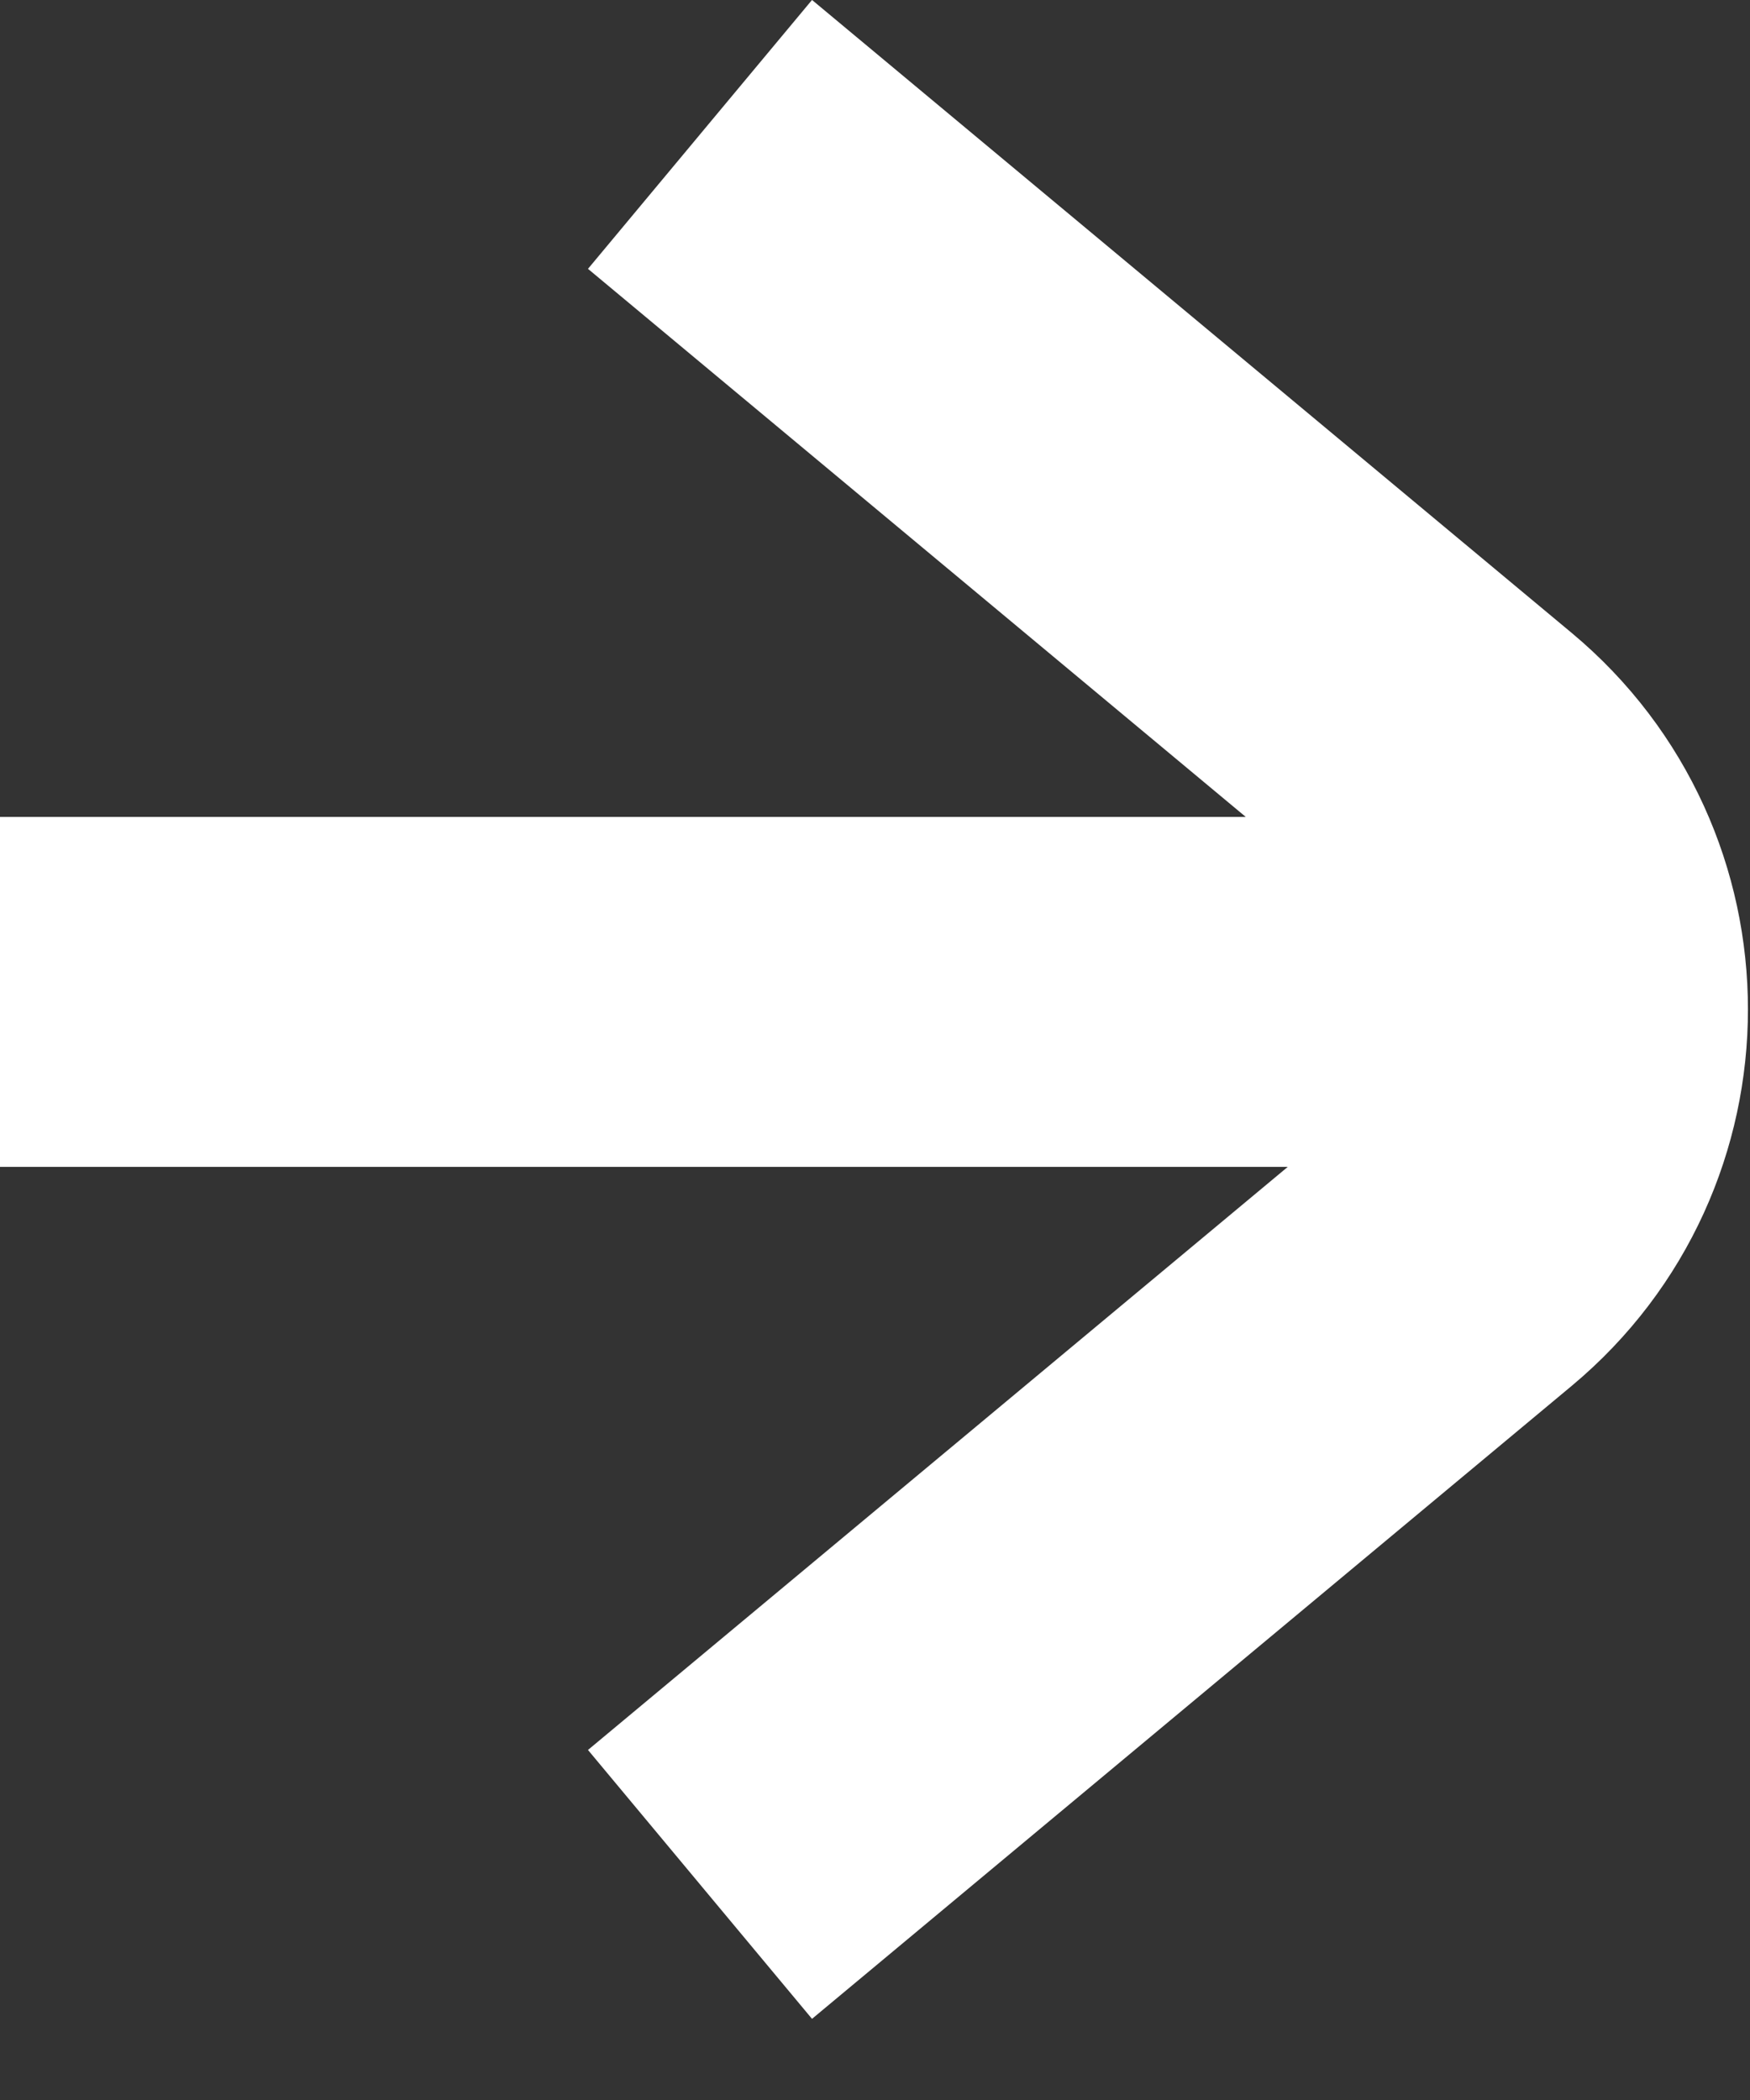
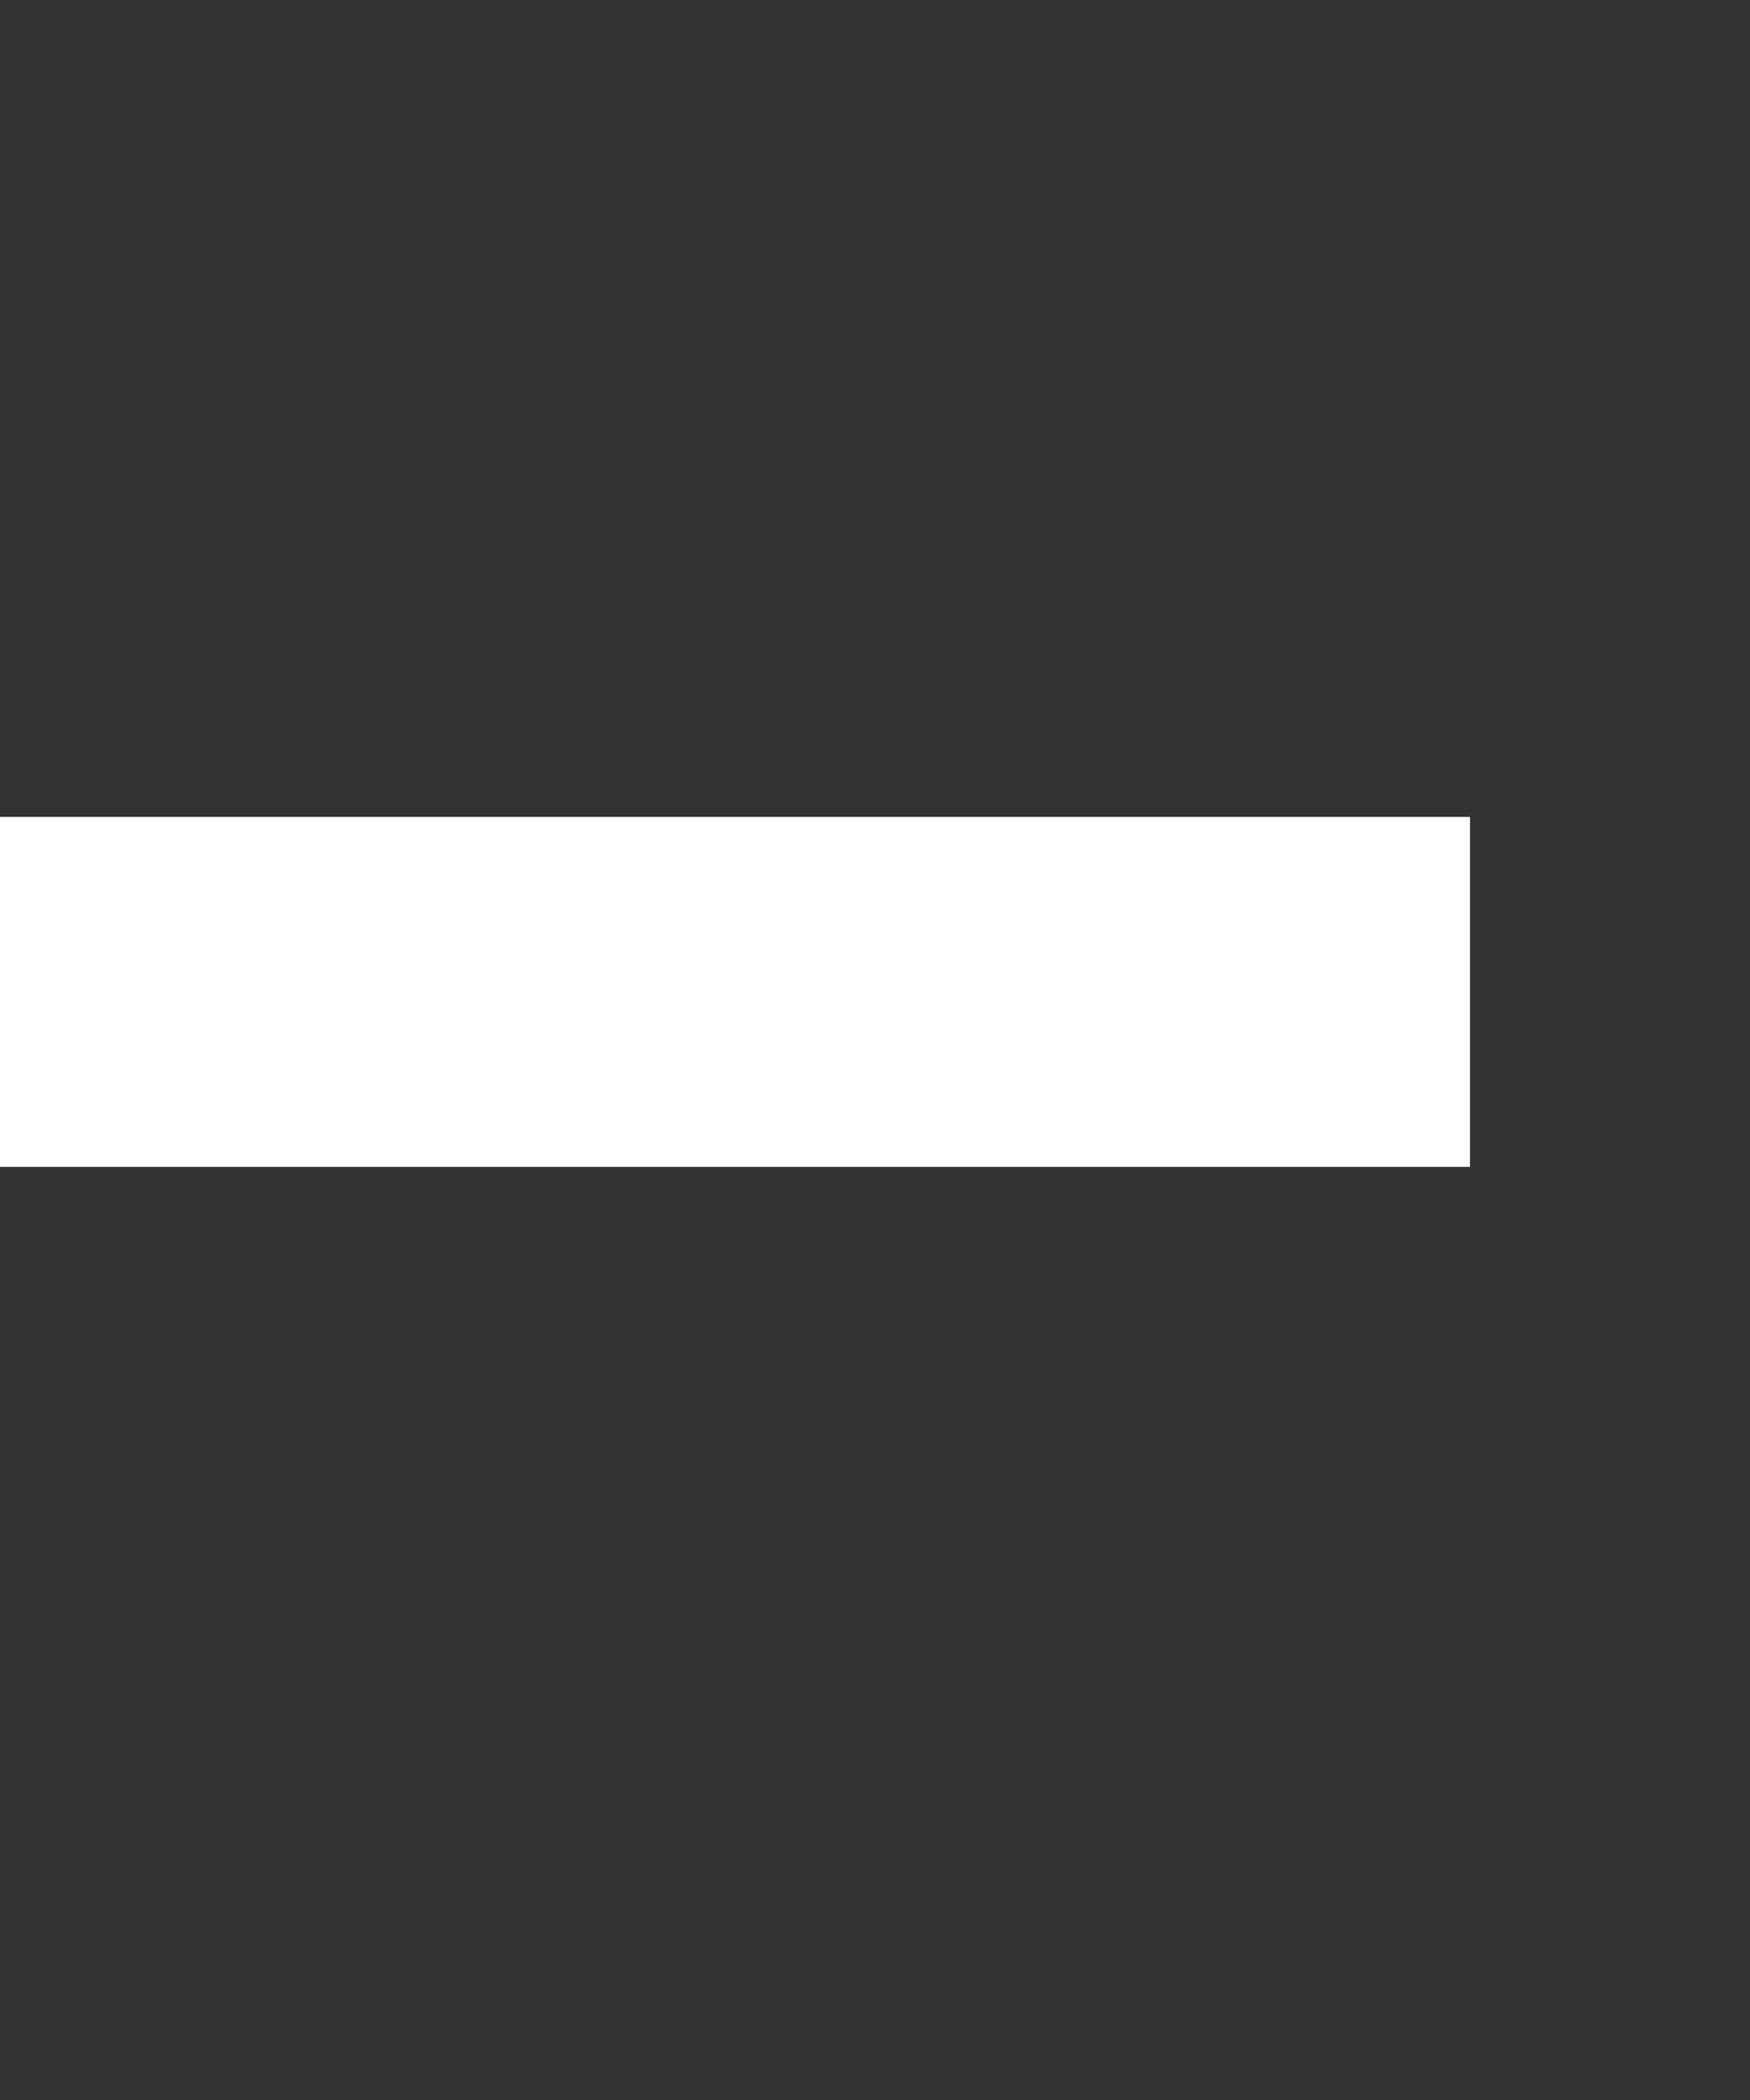
<svg xmlns="http://www.w3.org/2000/svg" width="10" height="12" viewBox="0 0 10 12" fill="none">
  <rect x="0" y="0" width="10" height="12" fill="#333333" stroke="none" />
-   <path d="M4 0.768L8.341 4.385C9.204 5.105 9.204 6.431 8.341 7.151L4 10.768" stroke="white" stroke-width="2" />
  <line y1="5.668" x2="8.4" y2="5.668" stroke="white" stroke-width="2" />
</svg>